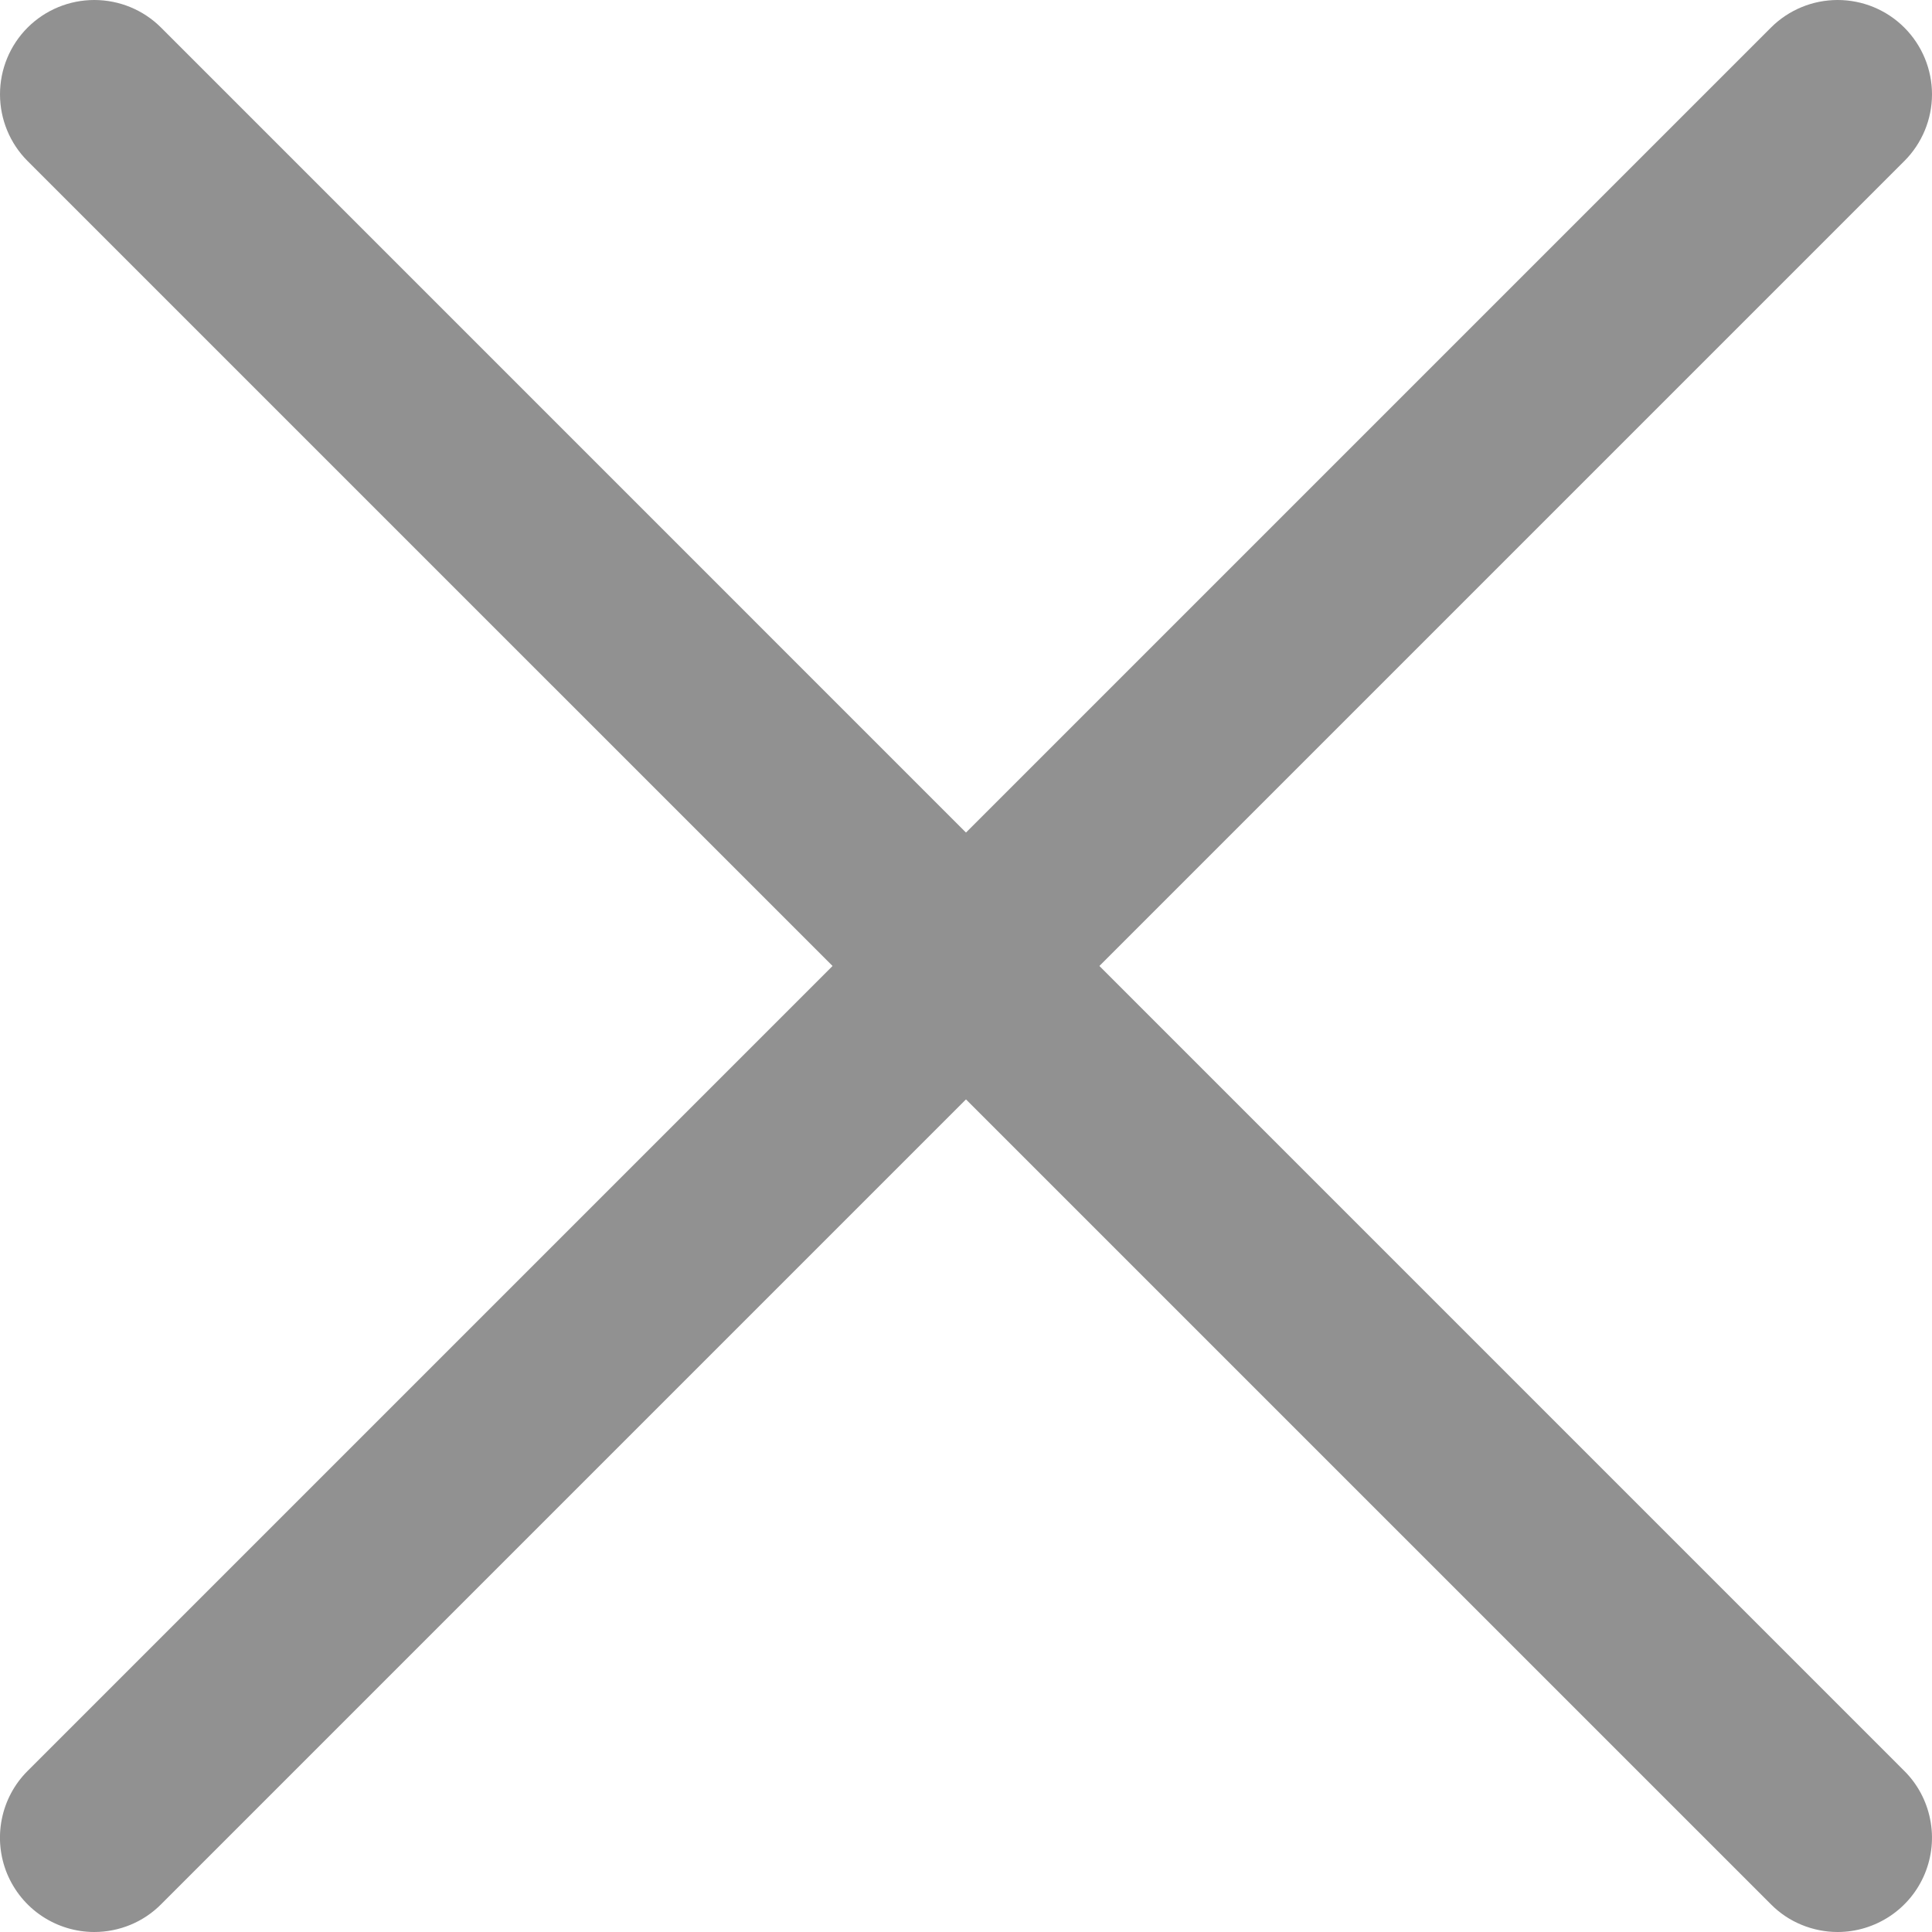
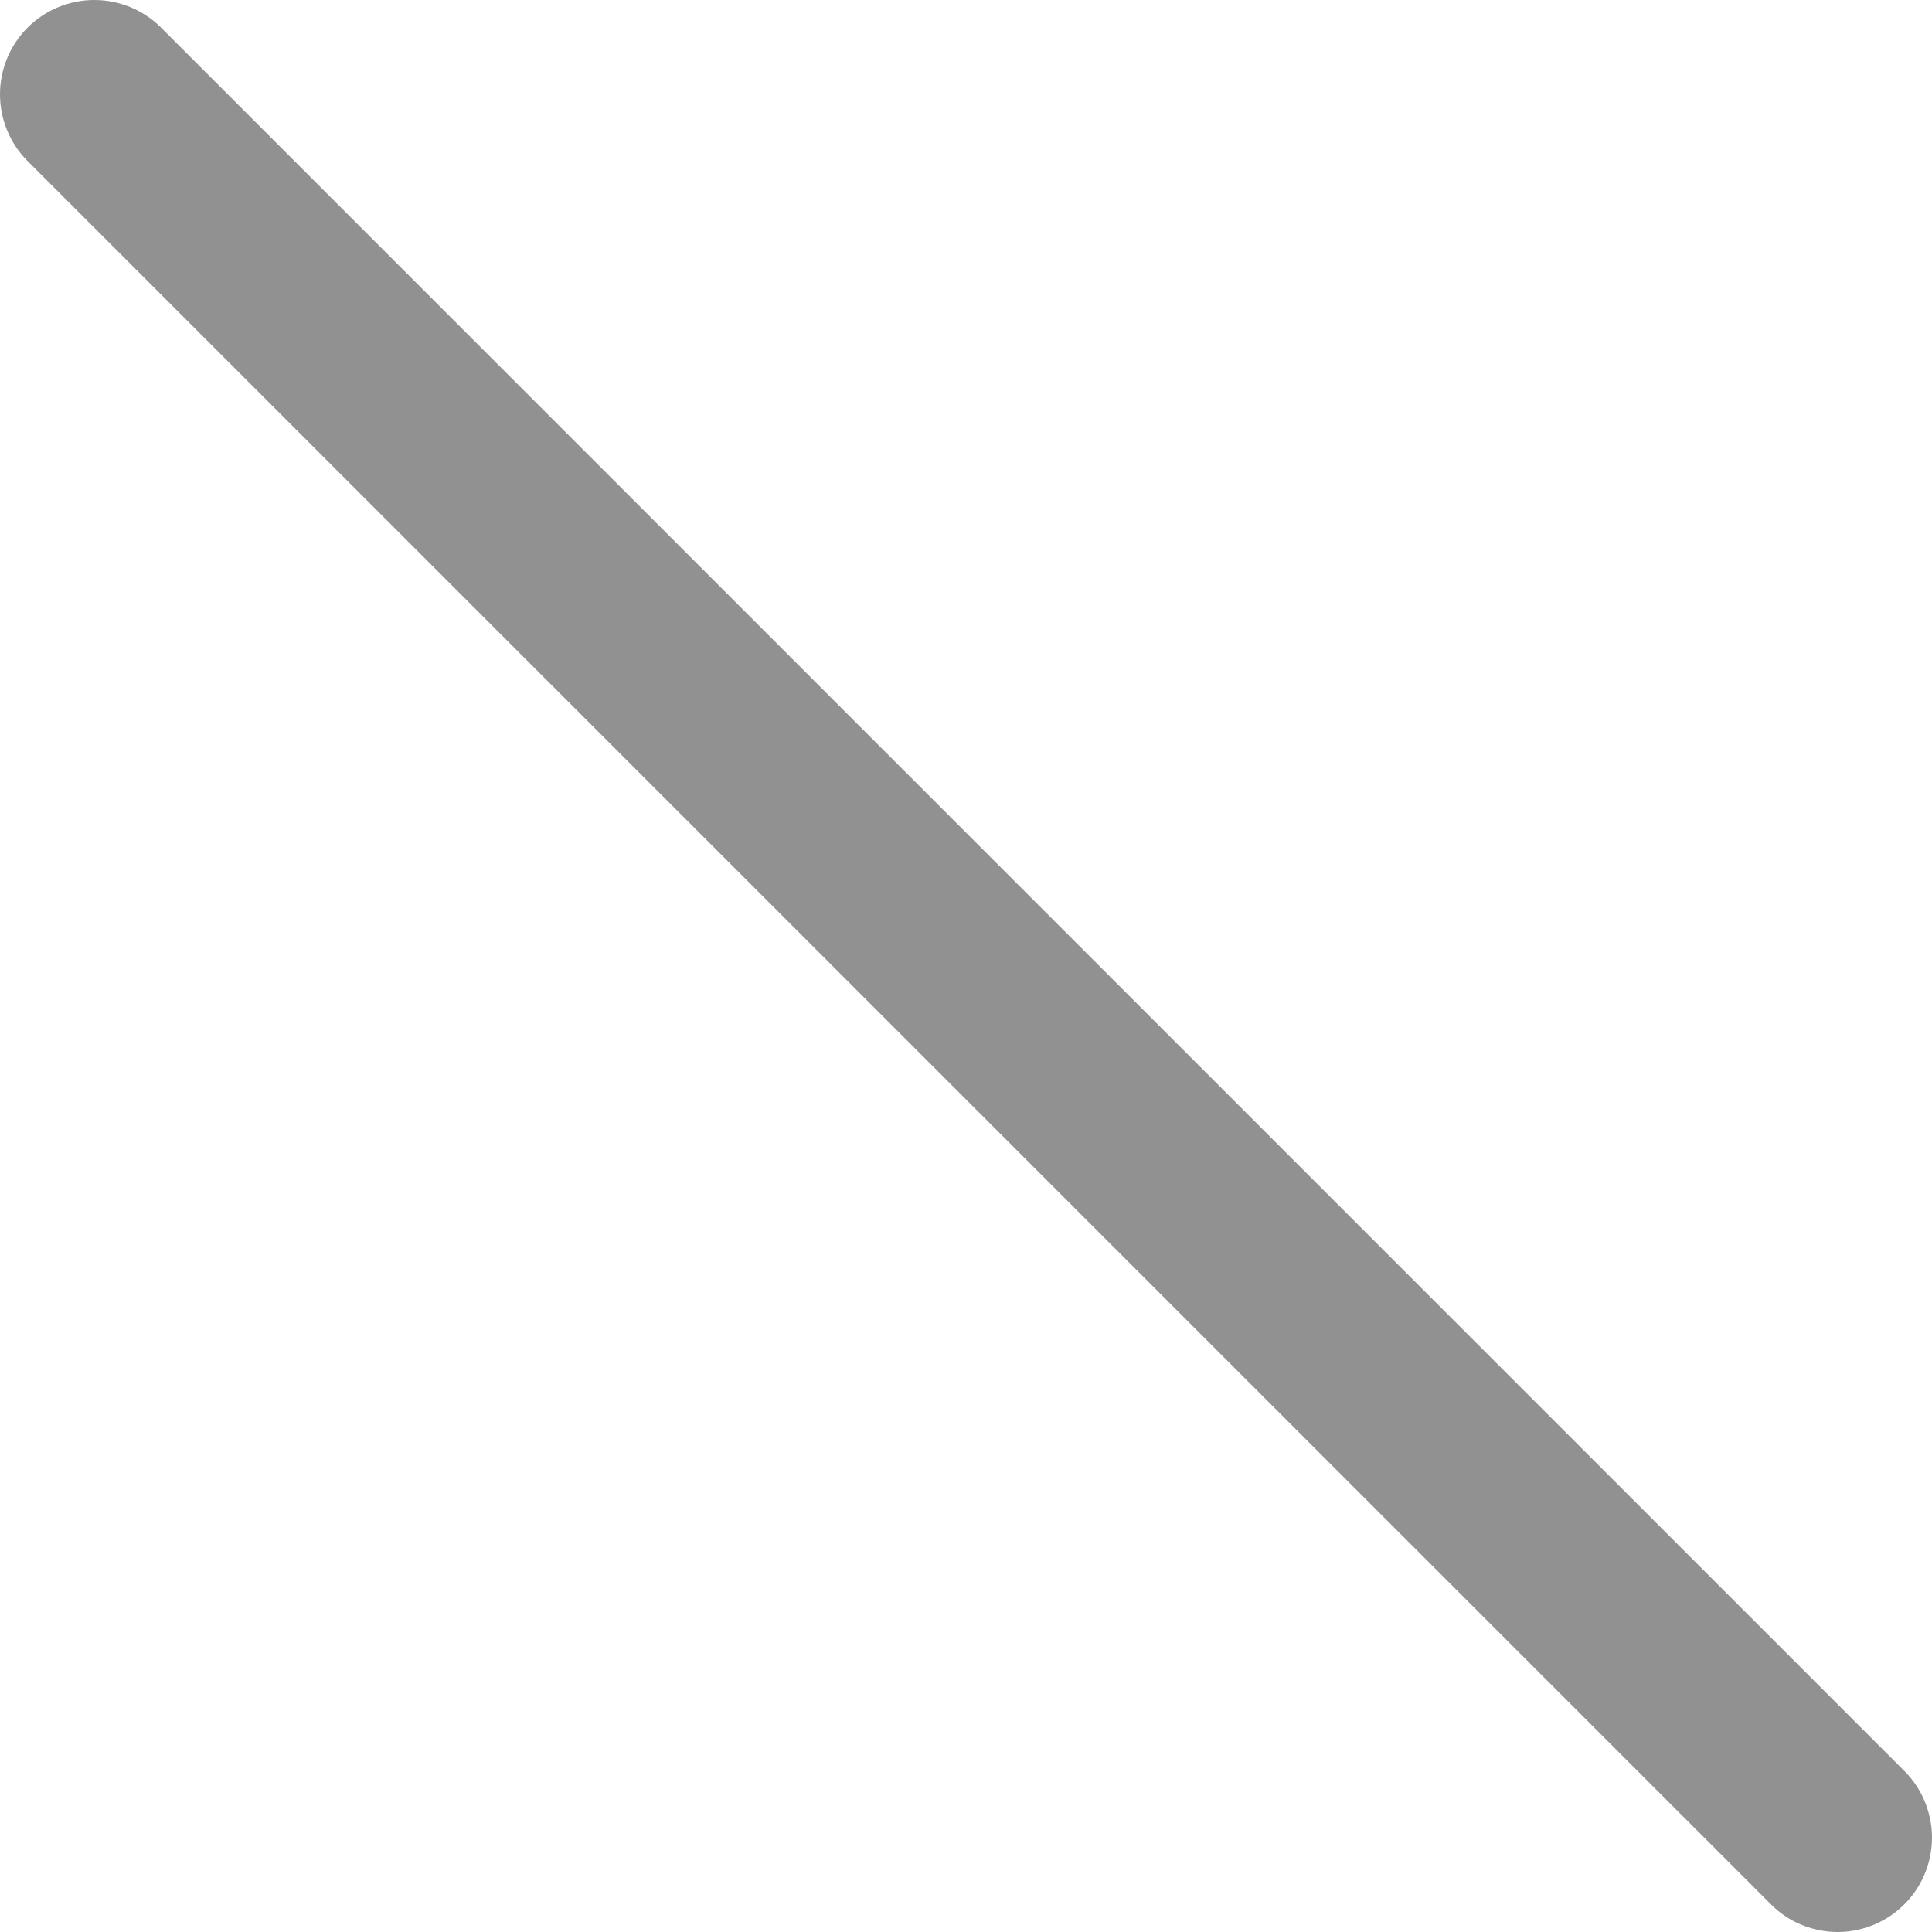
<svg xmlns="http://www.w3.org/2000/svg" width="25" height="25" viewBox="0 0 25 25" fill="none">
-   <path d="M1.22 25C0.979 25 0.743 24.928 0.542 24.794C0.341 24.66 0.185 24.469 0.092 24.246C3.46273e-05 24.023 -0.024 23.778 0.023 23.541C0.07 23.304 0.186 23.086 0.357 22.916L22.916 0.357C23.145 0.128 23.455 -0 23.779 -0C24.103 -0 24.413 0.128 24.642 0.357C24.871 0.586 25 0.897 25 1.22C25 1.544 24.871 1.855 24.642 2.084L2.084 24.642C1.97 24.756 1.836 24.846 1.688 24.907C1.54 24.968 1.381 25 1.22 25Z" fill="#919191" />
  <path d="M23.779 25C23.619 25 23.46 24.968 23.312 24.907C23.163 24.846 23.029 24.756 22.916 24.642L0.357 2.084C0.128 1.855 -0 1.544 -0 1.22C-0 0.897 0.128 0.586 0.357 0.357C0.586 0.128 0.897 -0 1.22 -0C1.544 -0 1.855 0.128 2.084 0.357L24.642 22.916C24.813 23.086 24.929 23.304 24.976 23.541C25.024 23.778 24.999 24.023 24.907 24.246C24.815 24.469 24.658 24.66 24.457 24.794C24.256 24.928 24.02 25 23.779 25Z" fill="#919191" />
</svg>